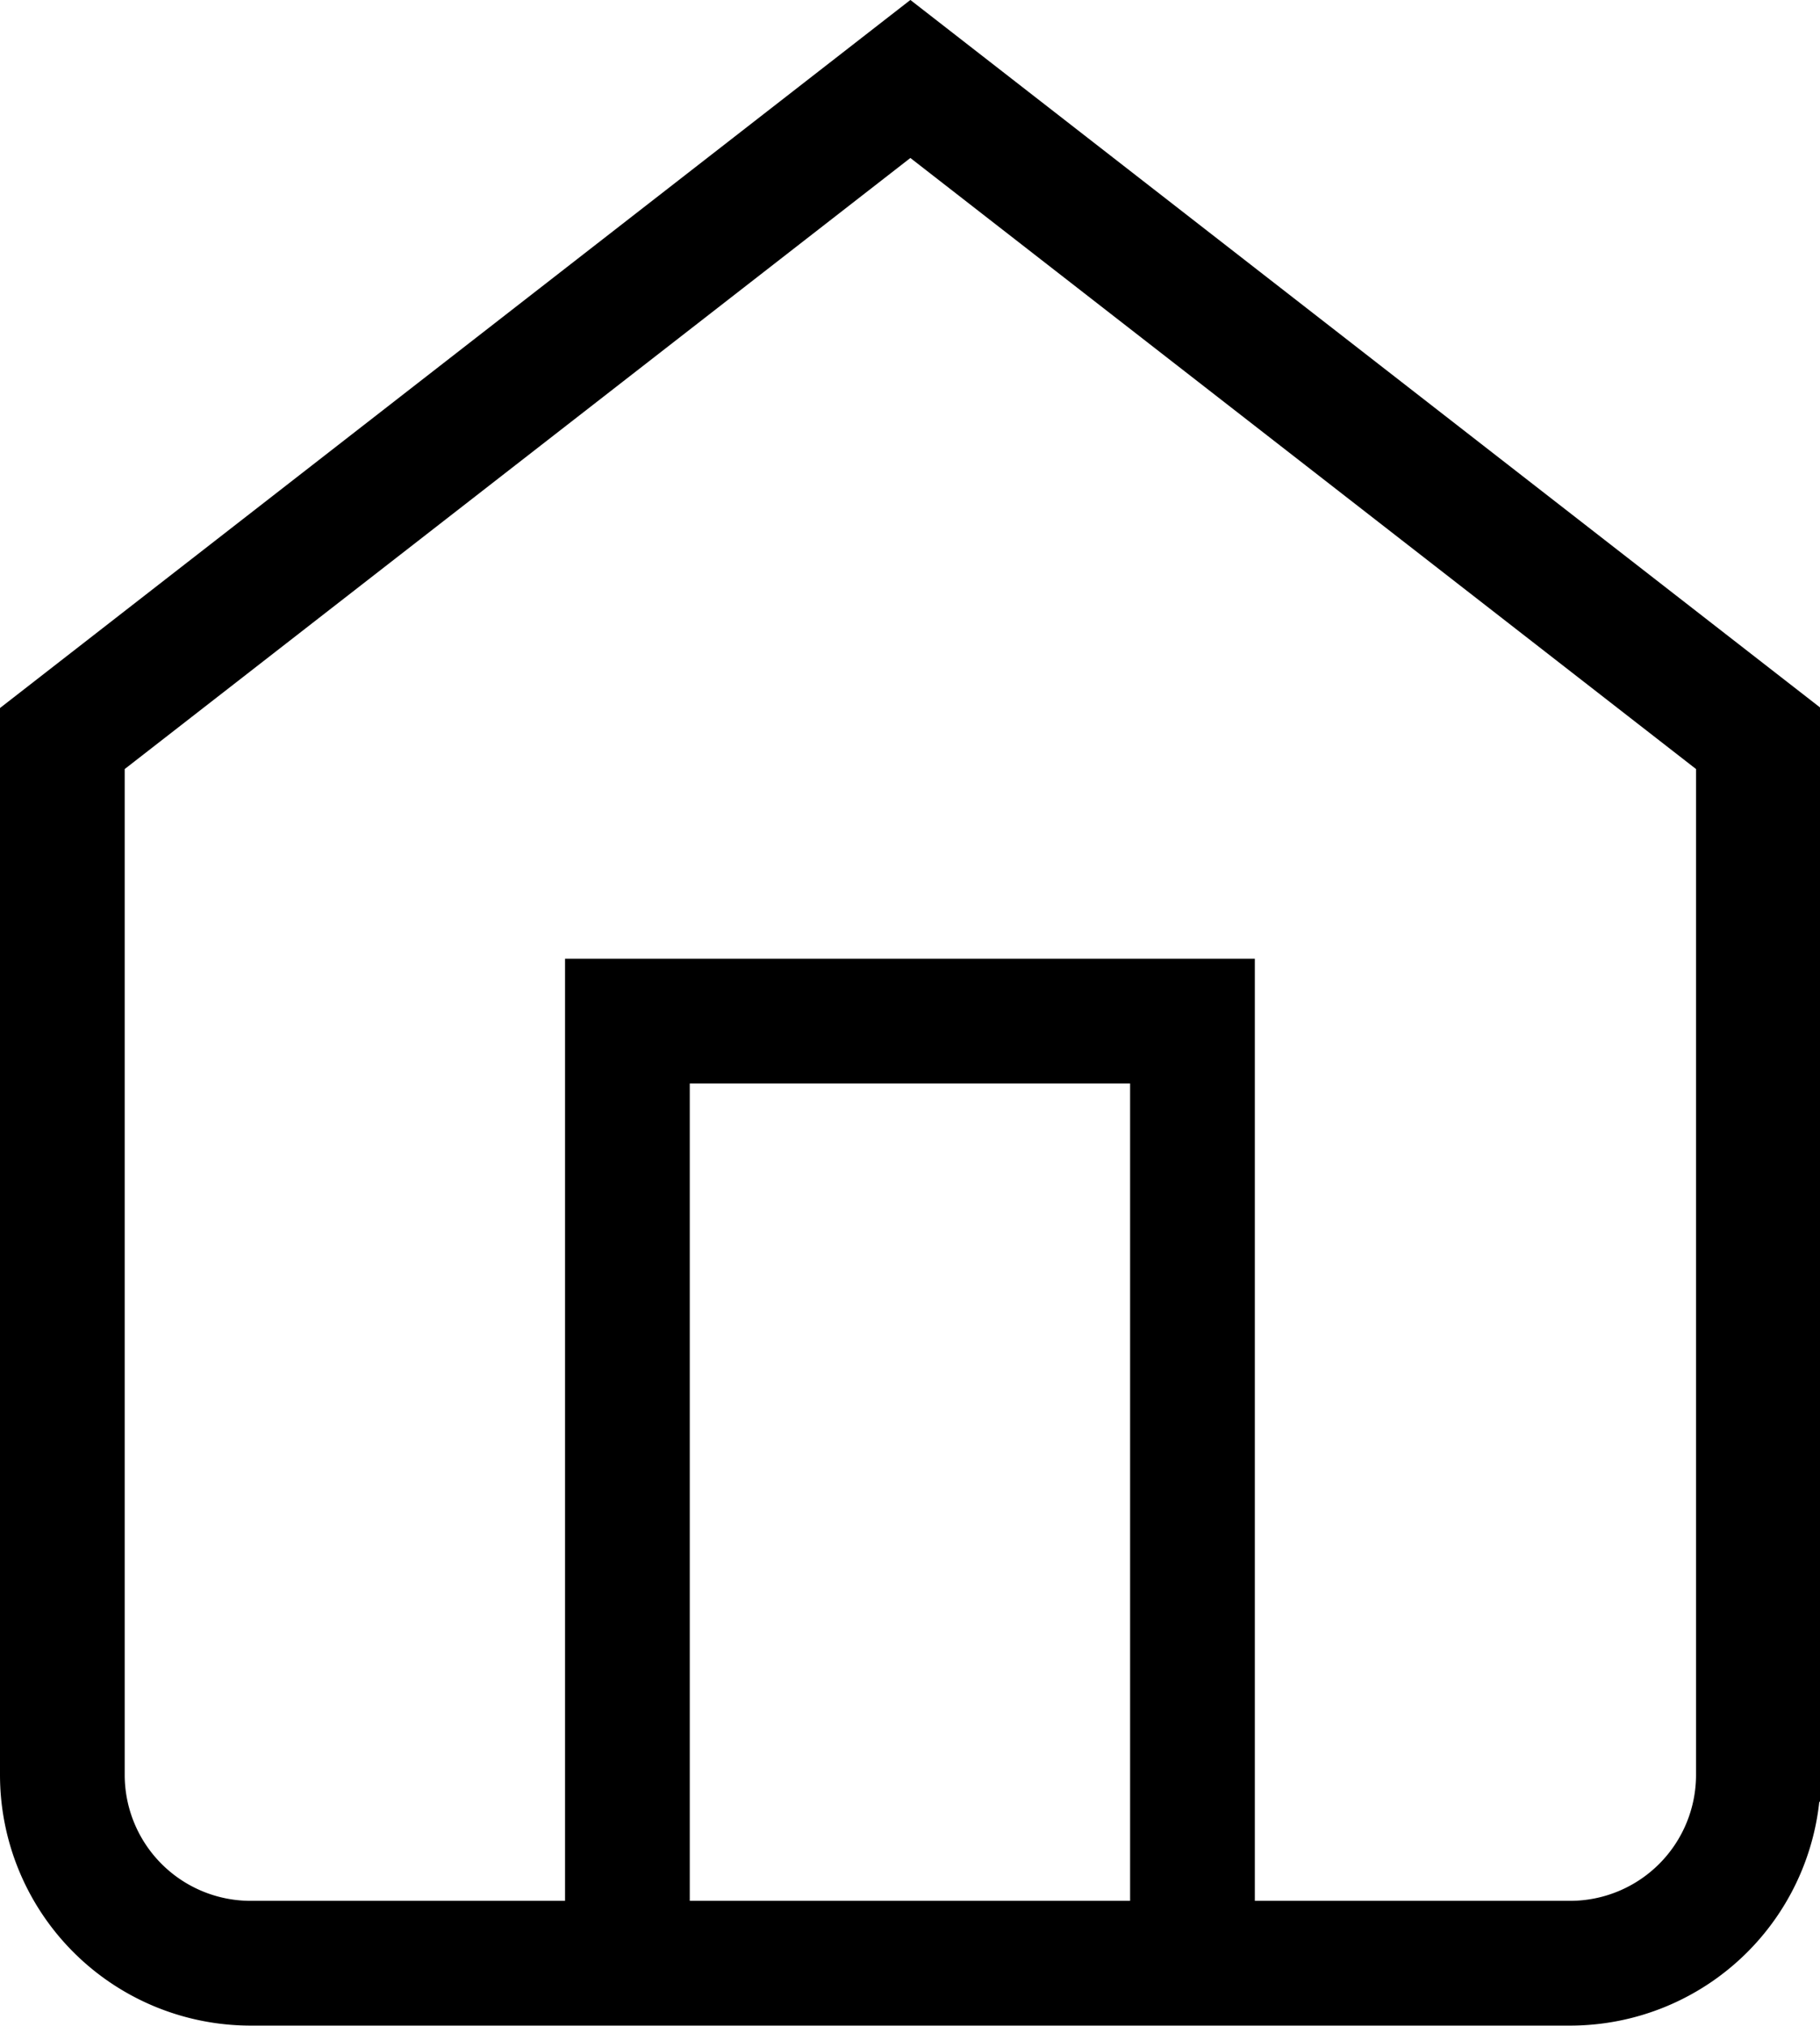
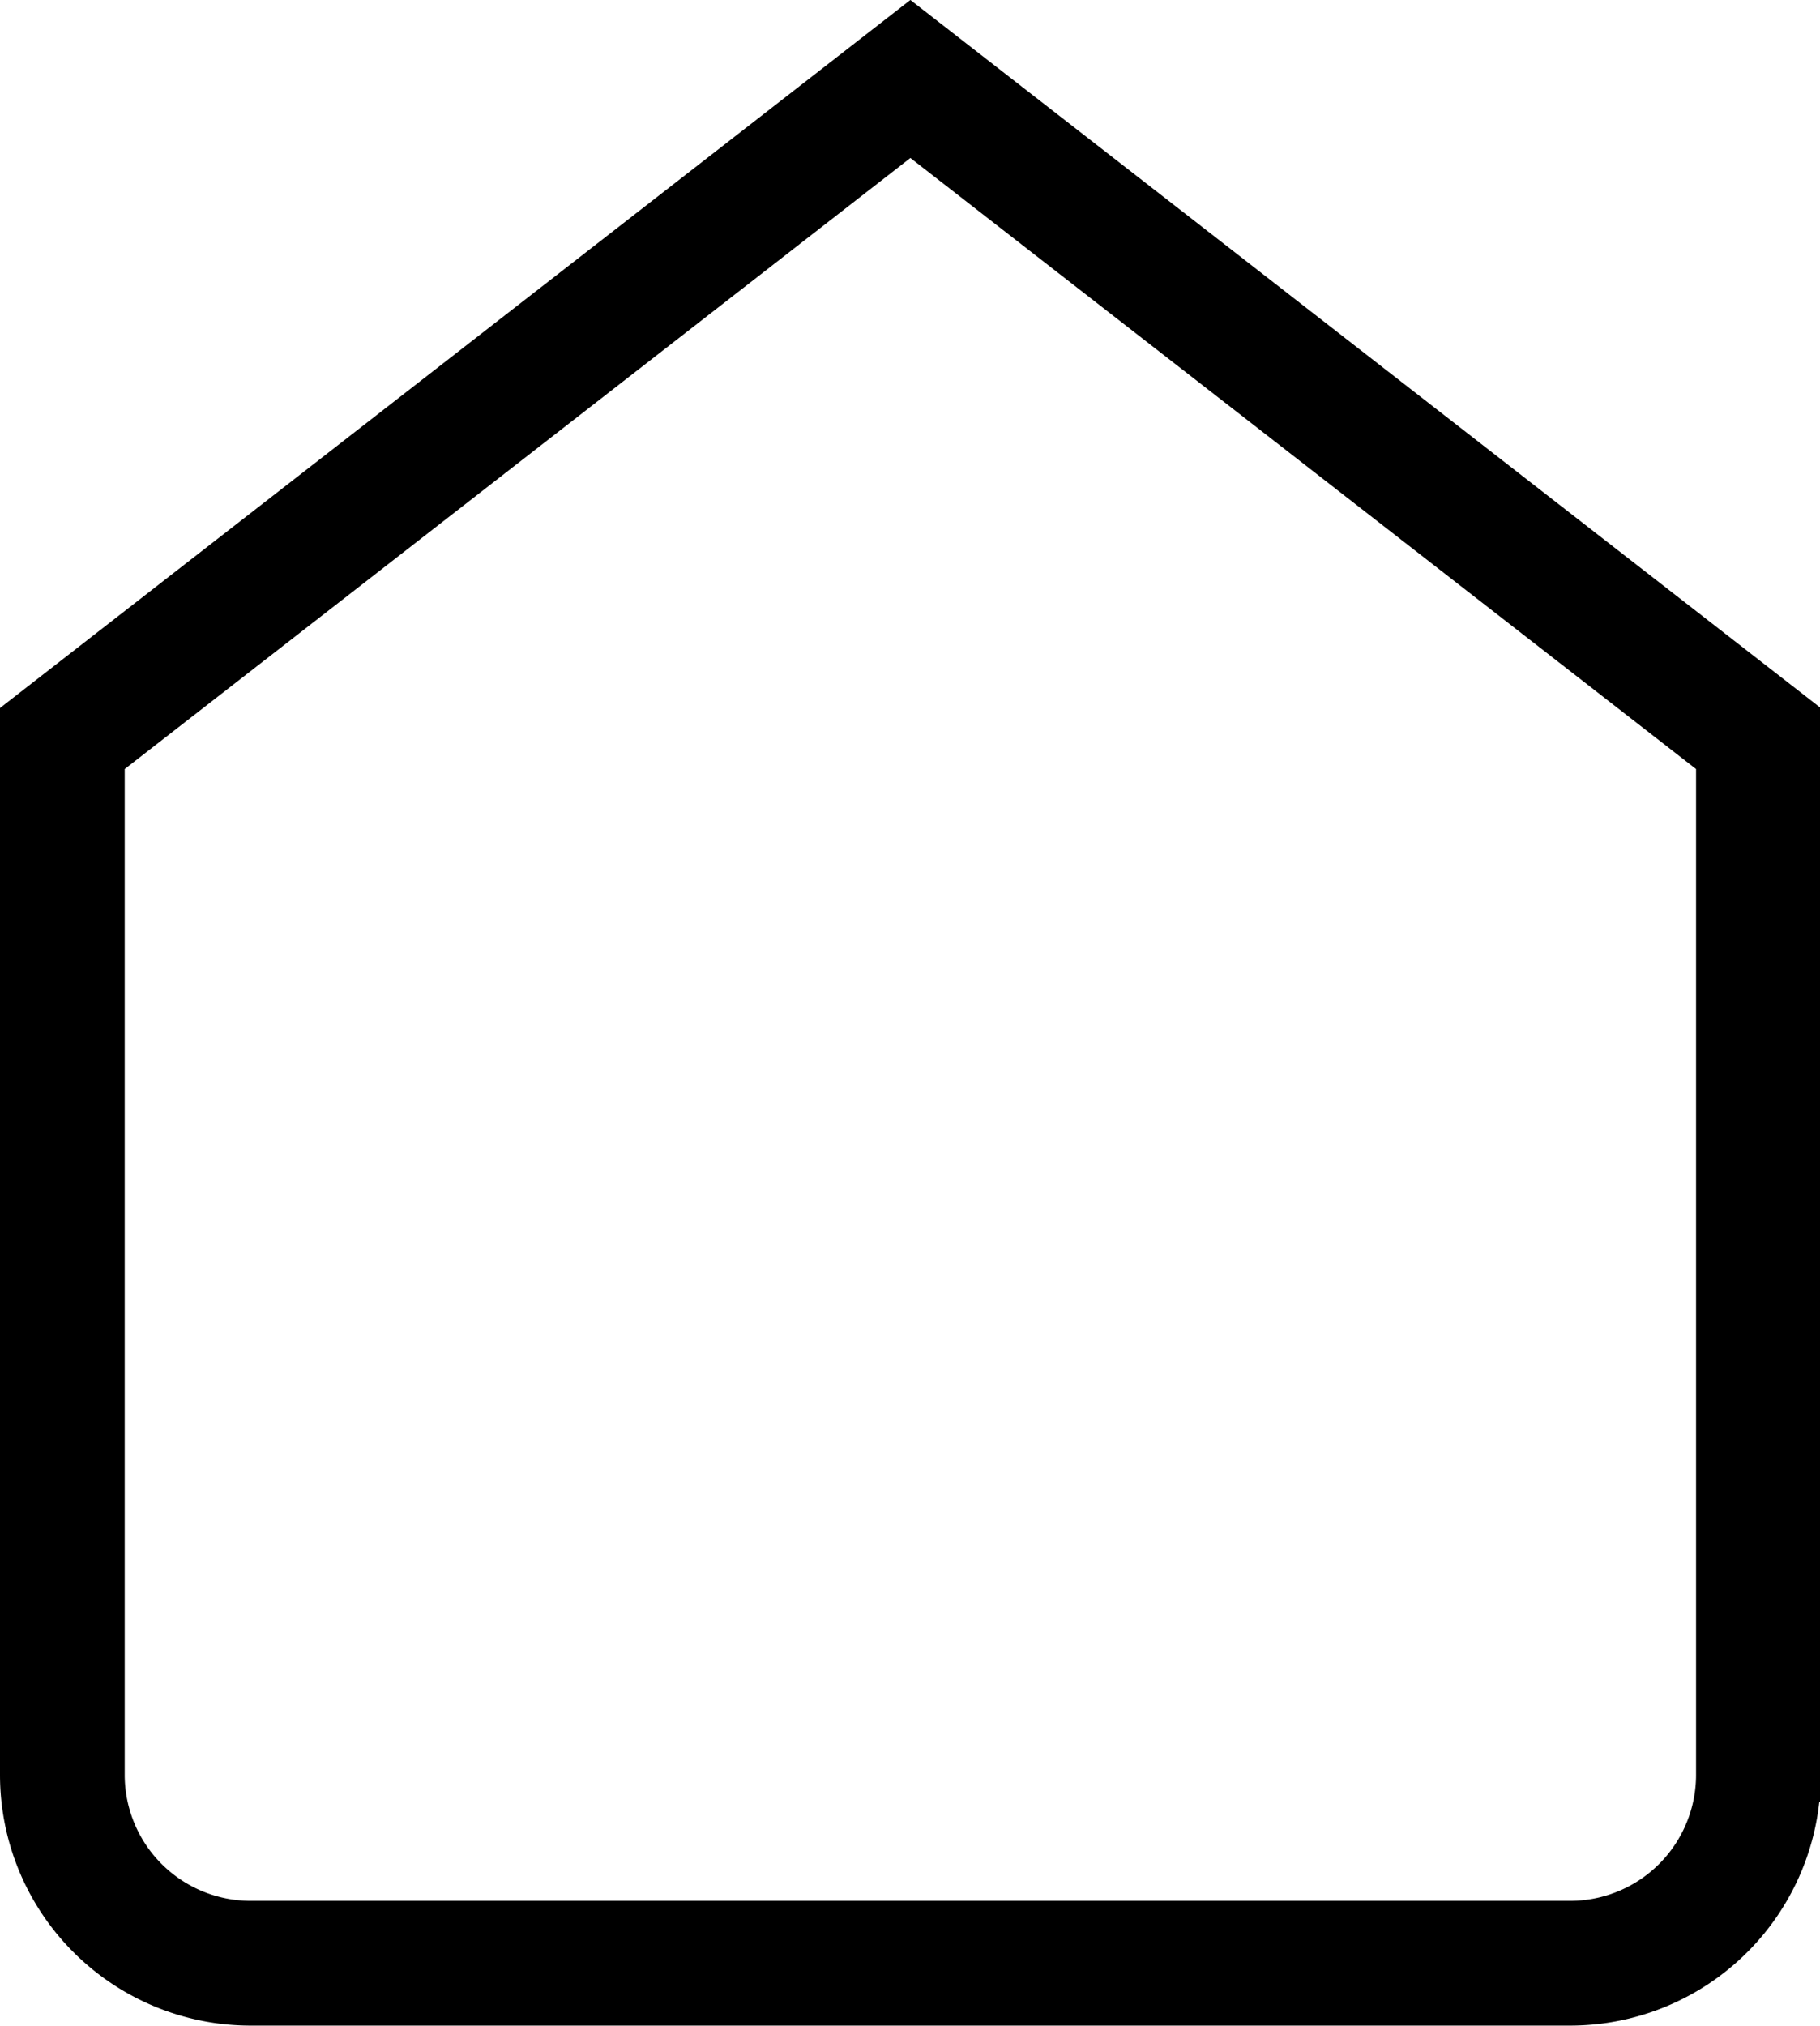
<svg xmlns="http://www.w3.org/2000/svg" width="14.594" height="16.238" viewBox="0 0 14.594 16.238">
  <g id="Icon_feather-home" data-name="Icon feather-home" transform="translate(-4 -2.367)">
    <path id="Path_107" data-name="Path 107" d="M4.5,8.287,11.3,3l6.8,5.287v8.307a1.51,1.51,0,0,1-1.51,1.51H6.01a1.51,1.51,0,0,1-1.51-1.51Z" fill="none" stroke="#000" stroke-width="1" />
-     <path id="Path_108" data-name="Path 108" d="M13.5,25.552V18h4.531v7.552" transform="translate(-4.469 -7.448)" fill="none" stroke="#000" stroke-width="1" />
  </g>
</svg>